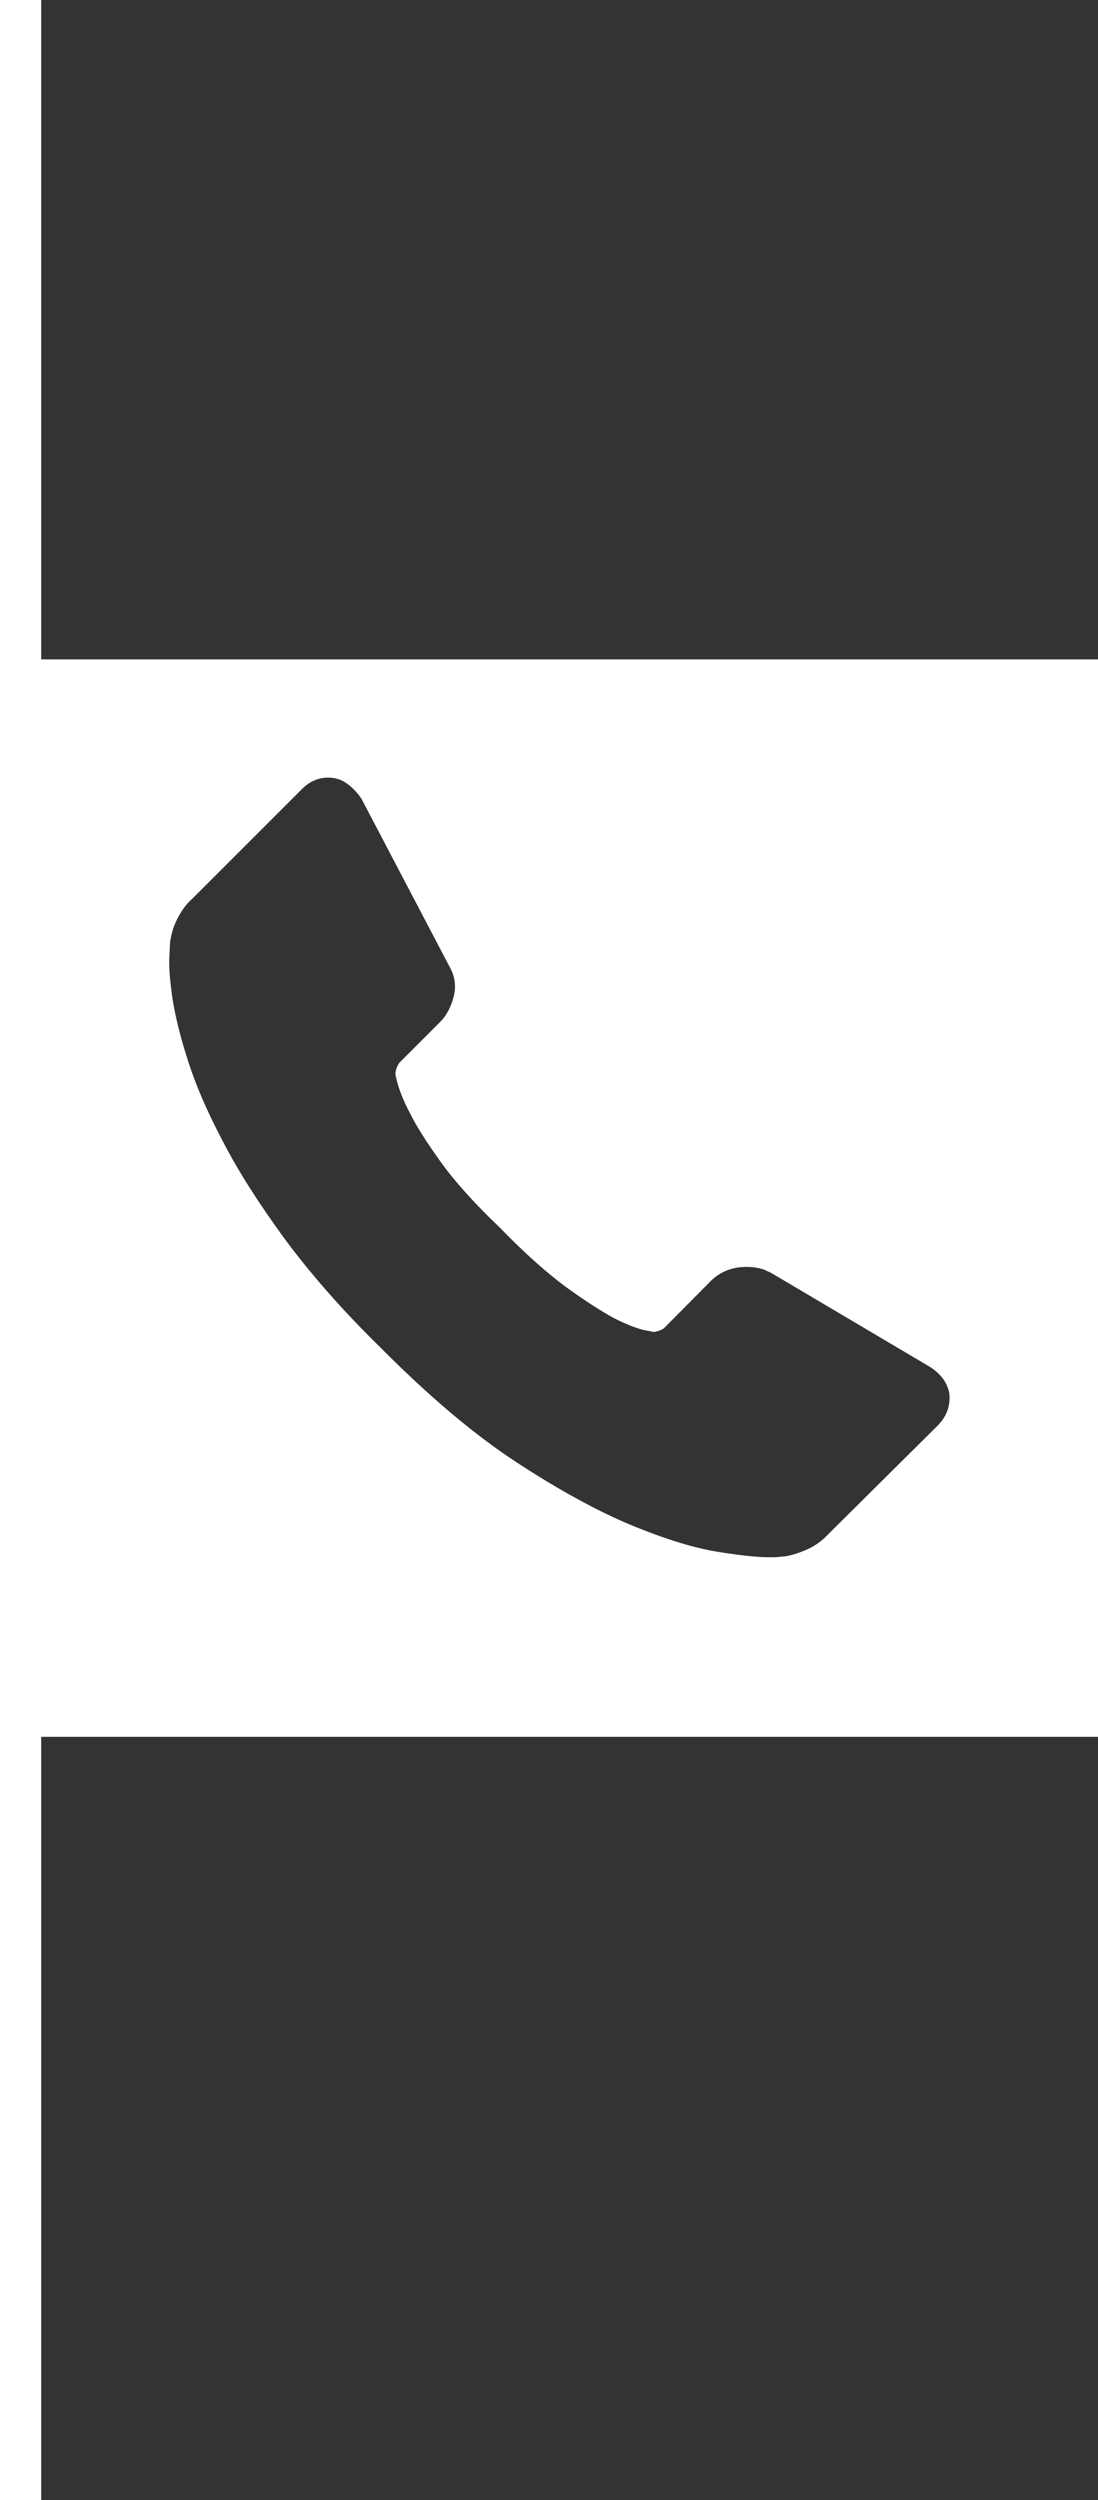
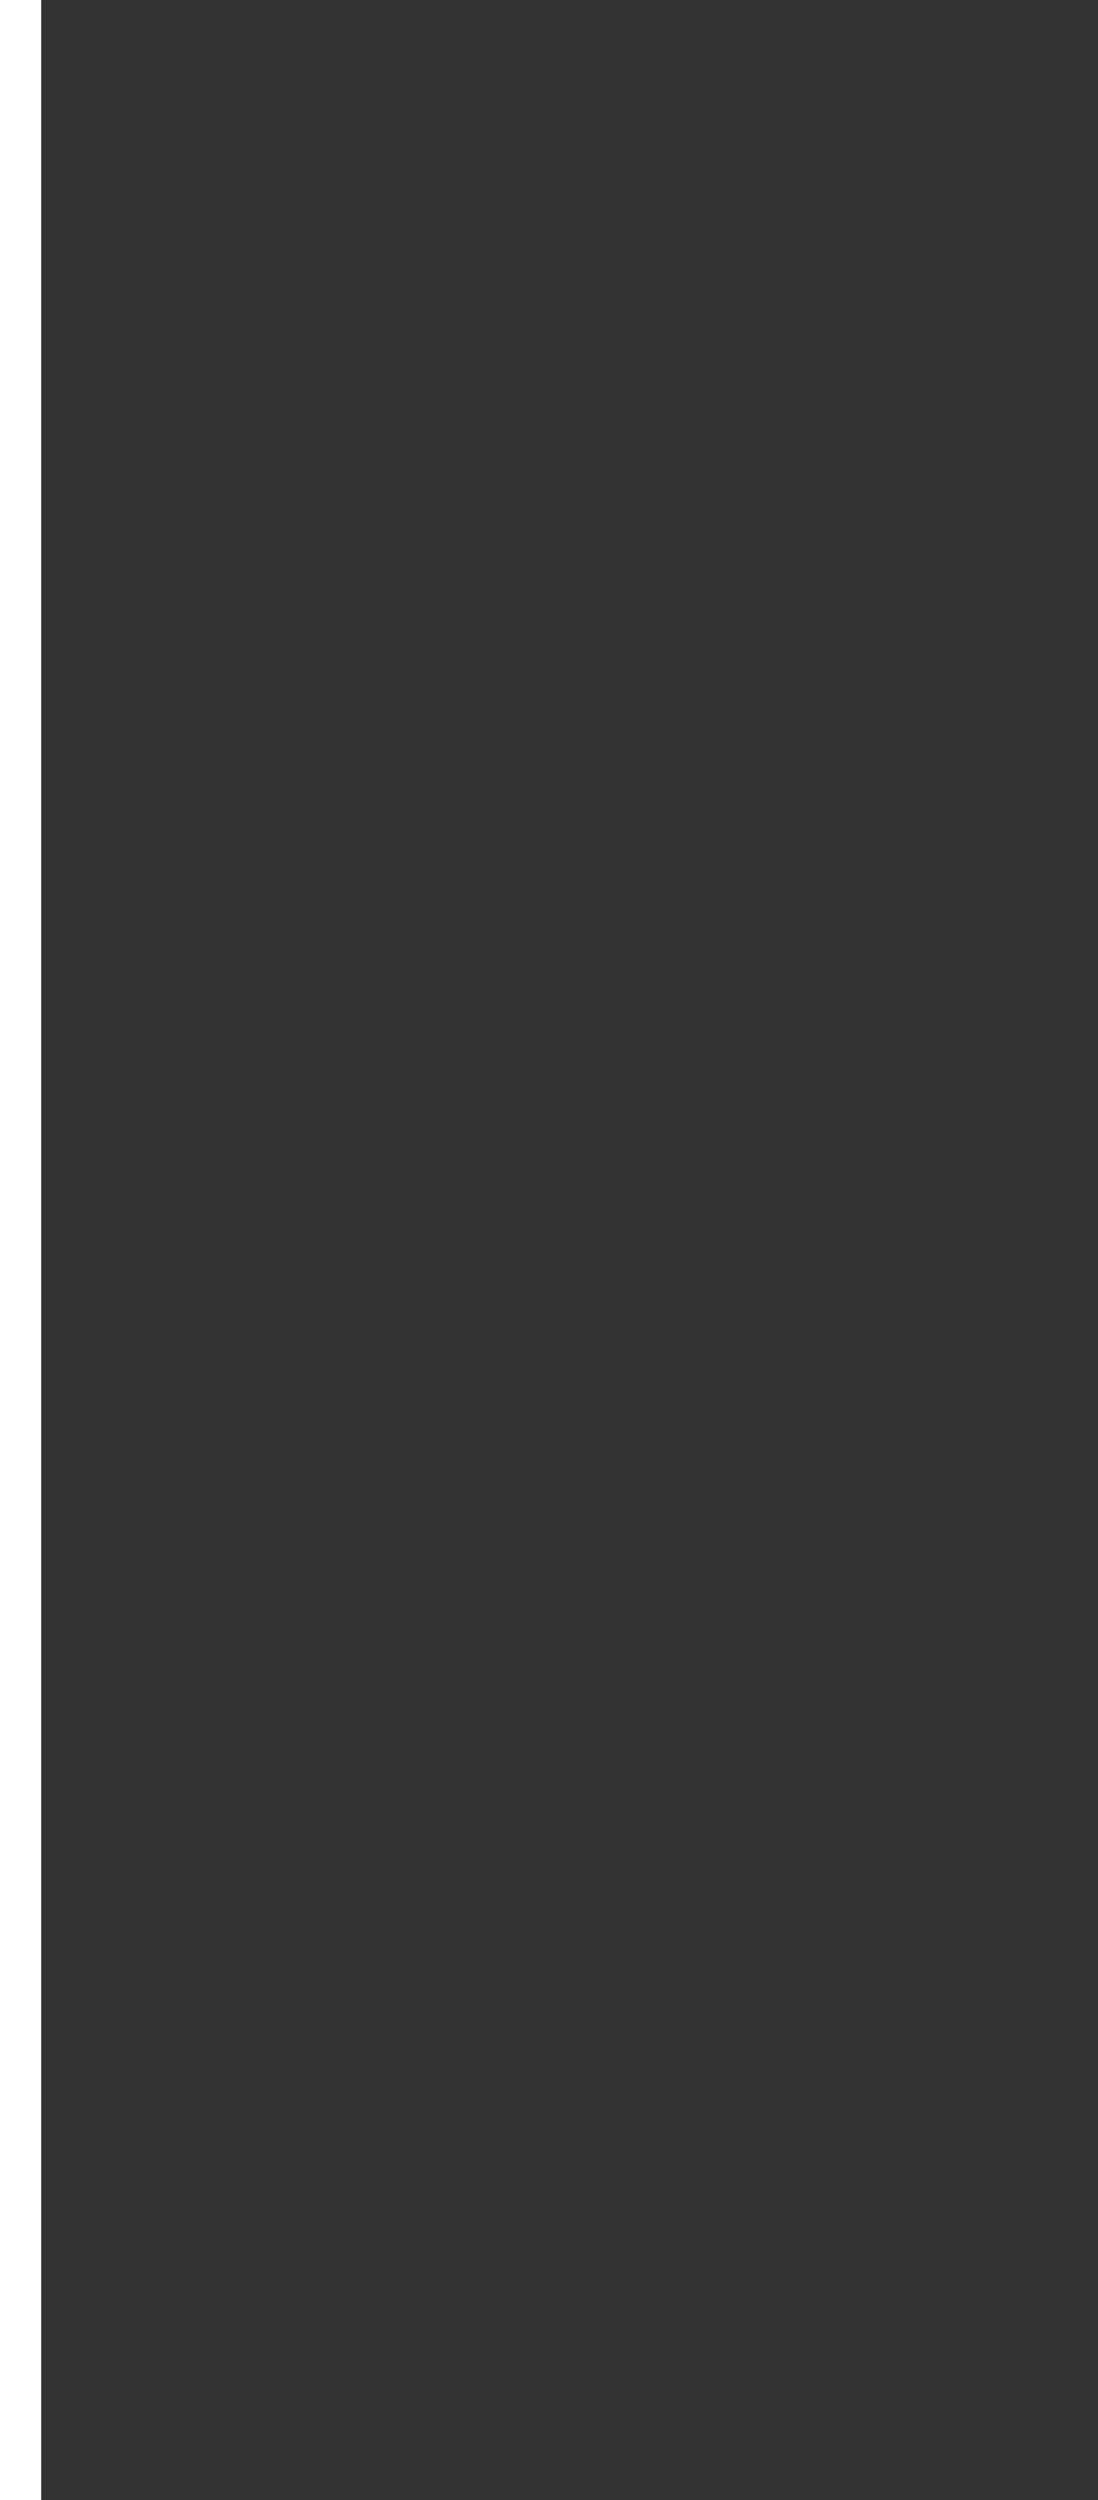
<svg xmlns="http://www.w3.org/2000/svg" version="1.1" id="Layer_1" x="0px" y="0px" viewBox="0 0 26.66 60.7" style="enable-background:new 0 0 26.66 60.7;" xml:space="preserve">
  <rect x="0" y="0" width="26.66" height="60.7" fill="#333333" stroke="none" />
  <style type="text/css">
	.st0{fill:#FFFFFF;stroke:#FFFFFF;}
	.st1{fill:#FFFFFF;}
</style>
  <g>
    <line class="st0" x1="0.5" y1="0" x2="0.5" y2="60.7" />
-     <path class="st1" d="M0.5,16.01v26.16h26.16V16.01H0.5z M22.76,34.62l-2.67,2.65c-0.12,0.13-0.28,0.25-0.47,0.34   c-0.2,0.09-0.38,0.15-0.57,0.18c-0.01,0-0.05,0-0.12,0.01c-0.07,0.01-0.15,0.01-0.26,0.01c-0.26,0-0.67-0.04-1.23-0.13   c-0.57-0.09-1.26-0.3-2.09-0.64c-0.82-0.34-1.76-0.85-2.8-1.53c-1.04-0.68-2.15-1.62-3.33-2.81c-0.94-0.92-1.71-1.81-2.33-2.65   c-0.61-0.84-1.11-1.62-1.48-2.34c-0.38-0.72-0.66-1.37-0.84-1.94c-0.19-0.58-0.31-1.08-0.38-1.51c-0.06-0.42-0.09-0.75-0.08-0.99   c0.01-0.24,0.02-0.37,0.02-0.4c0.03-0.19,0.08-0.38,0.18-0.57c0.1-0.19,0.21-0.35,0.35-0.47l2.67-2.67   c0.19-0.19,0.4-0.28,0.64-0.28c0.17,0,0.33,0.05,0.46,0.15c0.14,0.1,0.25,0.22,0.35,0.37l2.14,4.08c0.12,0.21,0.16,0.45,0.1,0.7   c-0.06,0.25-0.17,0.47-0.34,0.64l-0.98,0.98c-0.02,0.03-0.05,0.07-0.07,0.13c-0.02,0.06-0.03,0.11-0.03,0.15   c0.05,0.28,0.17,0.6,0.36,0.96c0.16,0.32,0.41,0.71,0.74,1.17c0.33,0.46,0.81,1,1.43,1.59c0.6,0.62,1.13,1.09,1.6,1.44   c0.47,0.34,0.86,0.59,1.17,0.76c0.31,0.16,0.56,0.25,0.72,0.29l0.25,0.05c0.02,0,0.07-0.01,0.13-0.03c0.06-0.02,0.1-0.04,0.13-0.07   l1.15-1.16c0.24-0.22,0.52-0.32,0.84-0.32c0.22,0,0.41,0.04,0.54,0.12h0.02l3.87,2.29c0.28,0.17,0.45,0.39,0.5,0.66   C23.08,34.13,22.99,34.39,22.76,34.62z" />
  </g>
</svg>